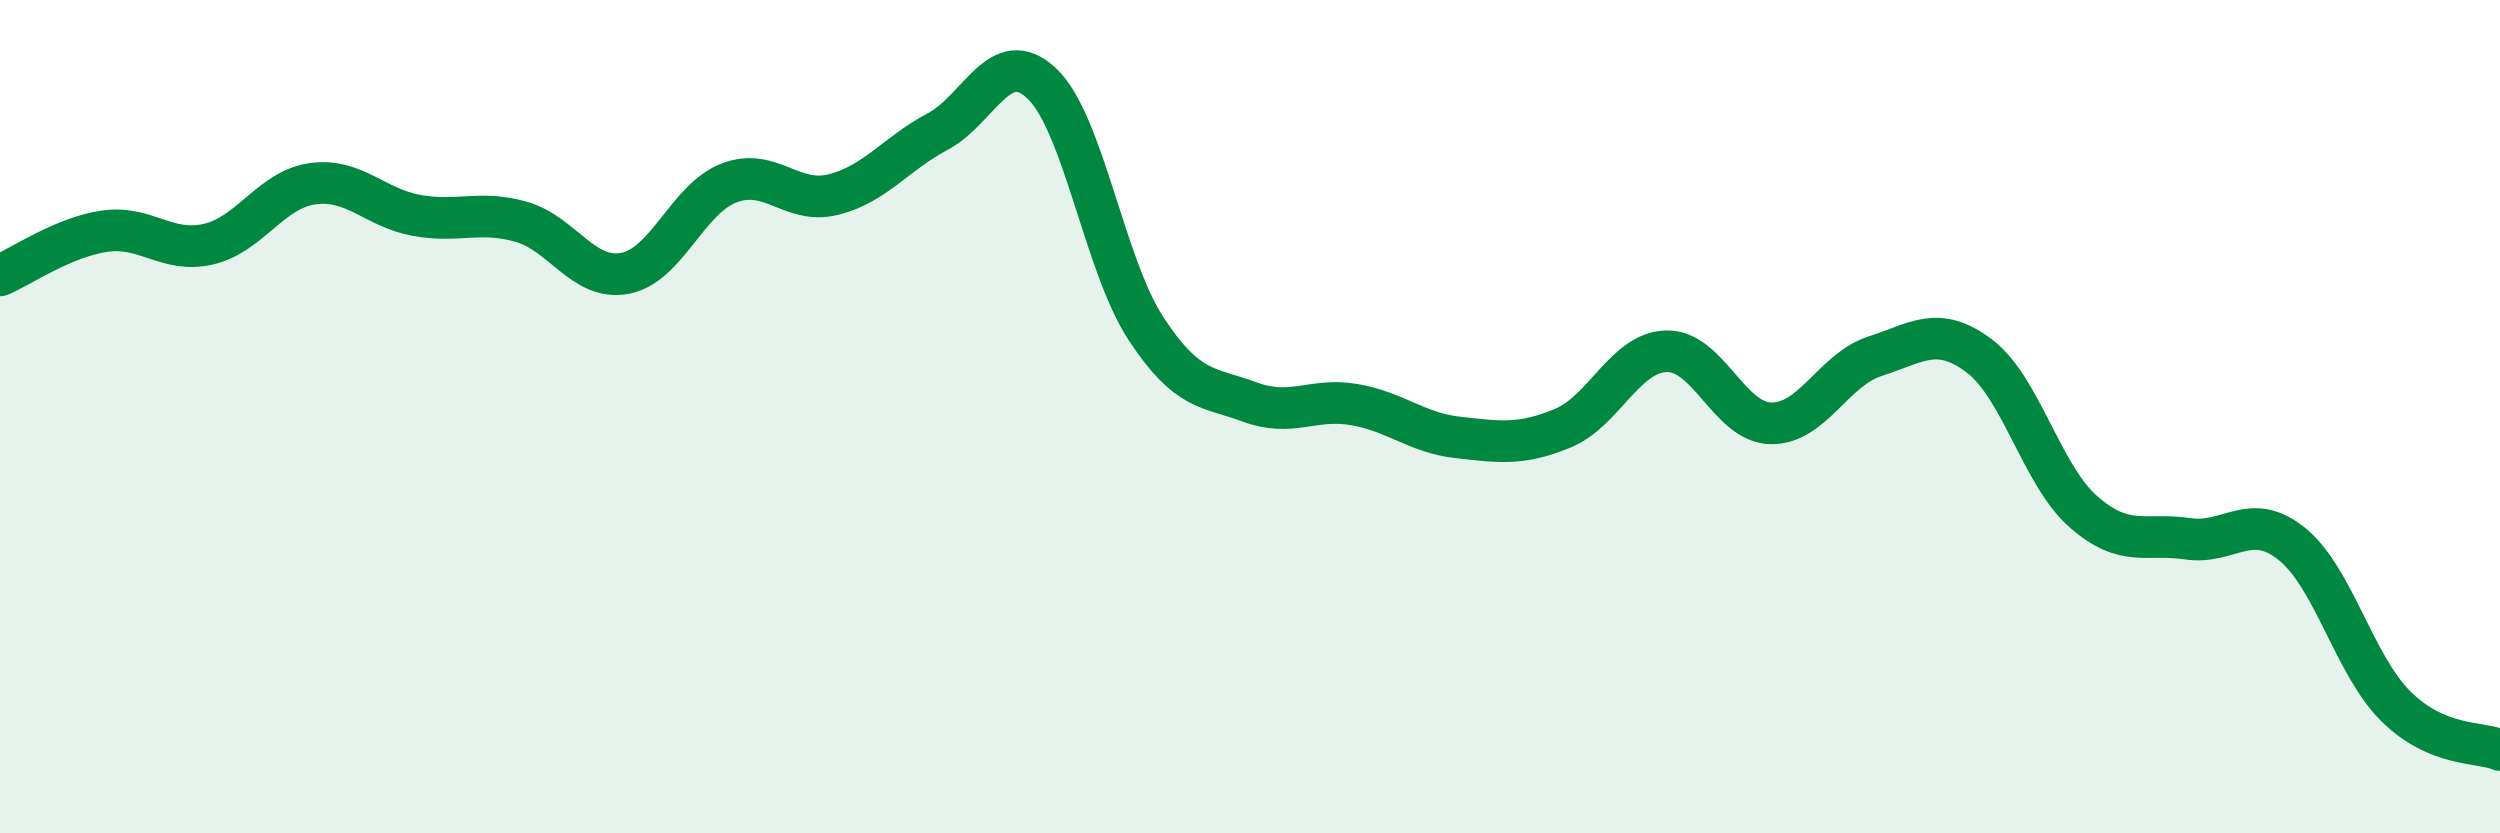
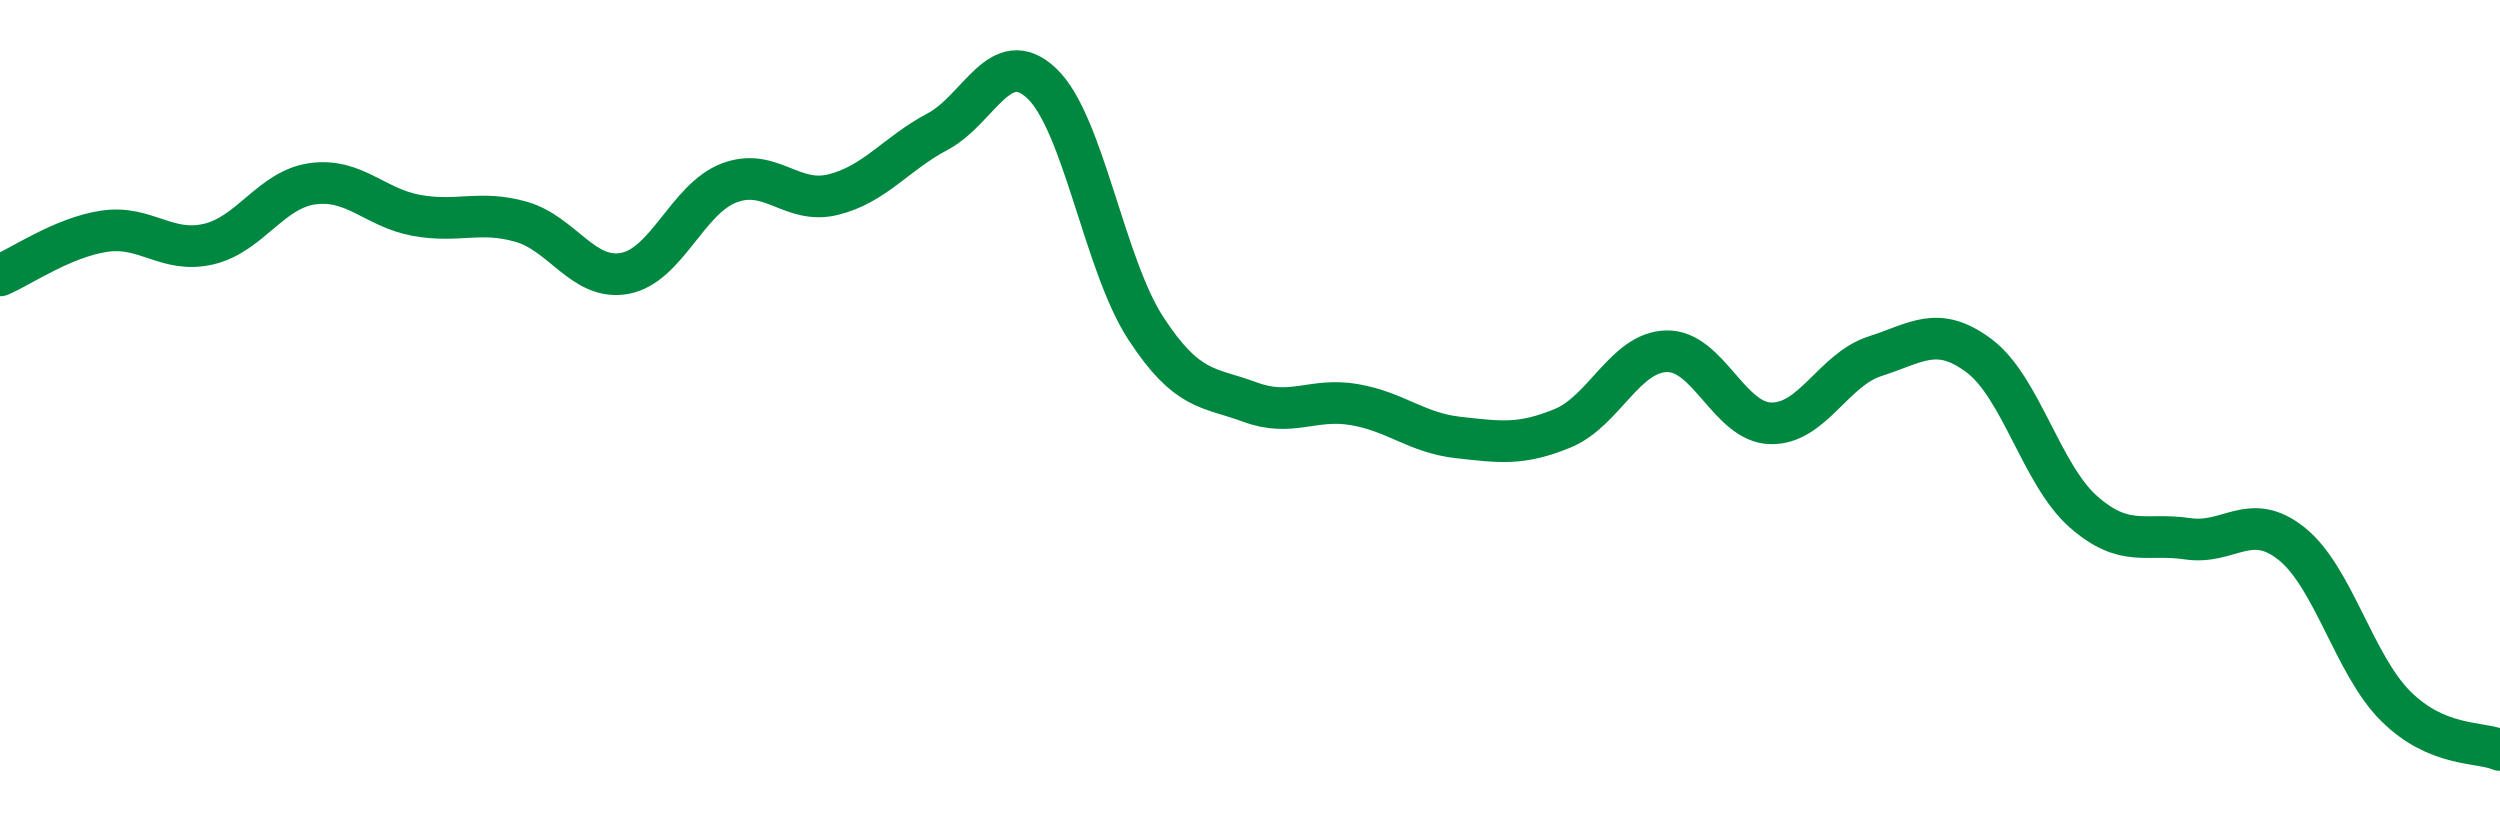
<svg xmlns="http://www.w3.org/2000/svg" width="60" height="20" viewBox="0 0 60 20">
-   <path d="M 0,6.61 C 0.5,6.4 1.5,5.7 2.5,5.55 C 3.5,5.4 4,6.09 5,5.86 C 6,5.63 6.5,4.55 7.5,4.41 C 8.5,4.27 9,4.99 10,5.17 C 11,5.35 11.5,5.04 12.5,5.32 C 13.5,5.6 14,6.75 15,6.56 C 16,6.37 16.5,4.77 17.5,4.39 C 18.5,4.01 19,4.92 20,4.67 C 21,4.42 21.5,3.69 22.5,3.16 C 23.5,2.63 24,1.06 25,2 C 26,2.94 26.5,6.35 27.5,7.88 C 28.5,9.41 29,9.28 30,9.65 C 31,10.02 31.5,9.54 32.5,9.71 C 33.5,9.88 34,10.39 35,10.5 C 36,10.61 36.5,10.69 37.5,10.28 C 38.5,9.87 39,8.45 40,8.43 C 41,8.41 41.5,10.14 42.5,10.16 C 43.5,10.18 44,8.87 45,8.55 C 46,8.23 46.5,7.79 47.5,8.54 C 48.5,9.29 49,11.4 50,12.28 C 51,13.16 51.5,12.78 52.5,12.93 C 53.5,13.08 54,12.25 55,13.05 C 56,13.85 56.5,15.96 57.5,16.95 C 58.5,17.94 59.5,17.79 60,18L60 20L0 20Z" fill="#008740" opacity="0.1" stroke-linecap="round" stroke-linejoin="round" />
  <path d="M 0,6.61 C 0.5,6.4 1.5,5.7 2.5,5.55 C 3.5,5.4 4,6.09 5,5.86 C 6,5.63 6.5,4.55 7.5,4.41 C 8.5,4.27 9,4.99 10,5.17 C 11,5.35 11.5,5.04 12.5,5.32 C 13.5,5.6 14,6.75 15,6.56 C 16,6.37 16.5,4.77 17.5,4.39 C 18.5,4.01 19,4.92 20,4.67 C 21,4.42 21.5,3.69 22.5,3.16 C 23.5,2.63 24,1.06 25,2 C 26,2.94 26.5,6.35 27.5,7.88 C 28.5,9.41 29,9.28 30,9.65 C 31,10.02 31.5,9.54 32.5,9.71 C 33.5,9.88 34,10.39 35,10.5 C 36,10.61 36.5,10.69 37.5,10.28 C 38.5,9.87 39,8.45 40,8.43 C 41,8.41 41.5,10.14 42.5,10.16 C 43.5,10.18 44,8.87 45,8.55 C 46,8.23 46.5,7.79 47.5,8.54 C 48.5,9.29 49,11.4 50,12.28 C 51,13.16 51.5,12.78 52.5,12.93 C 53.5,13.08 54,12.25 55,13.05 C 56,13.85 56.5,15.96 57.5,16.95 C 58.5,17.94 59.5,17.79 60,18" stroke="#008740" stroke-width="1" fill="none" stroke-linecap="round" stroke-linejoin="round" />
</svg>